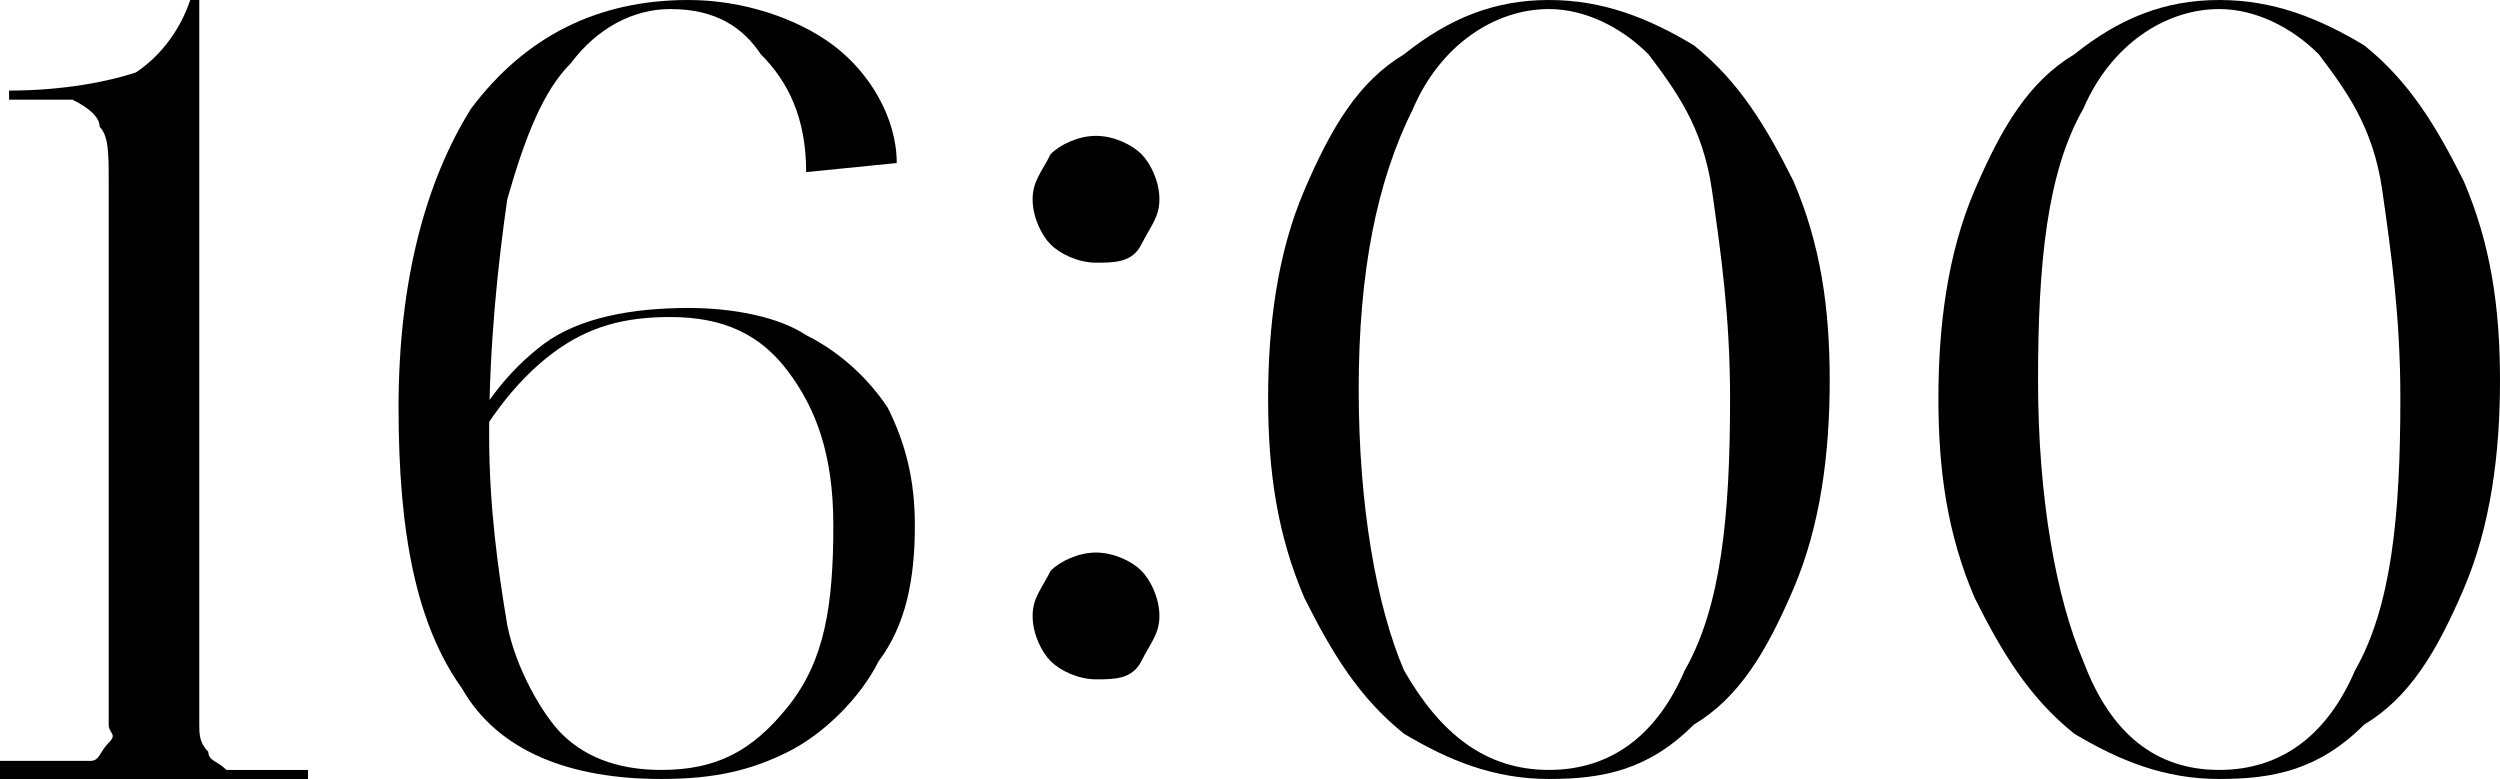
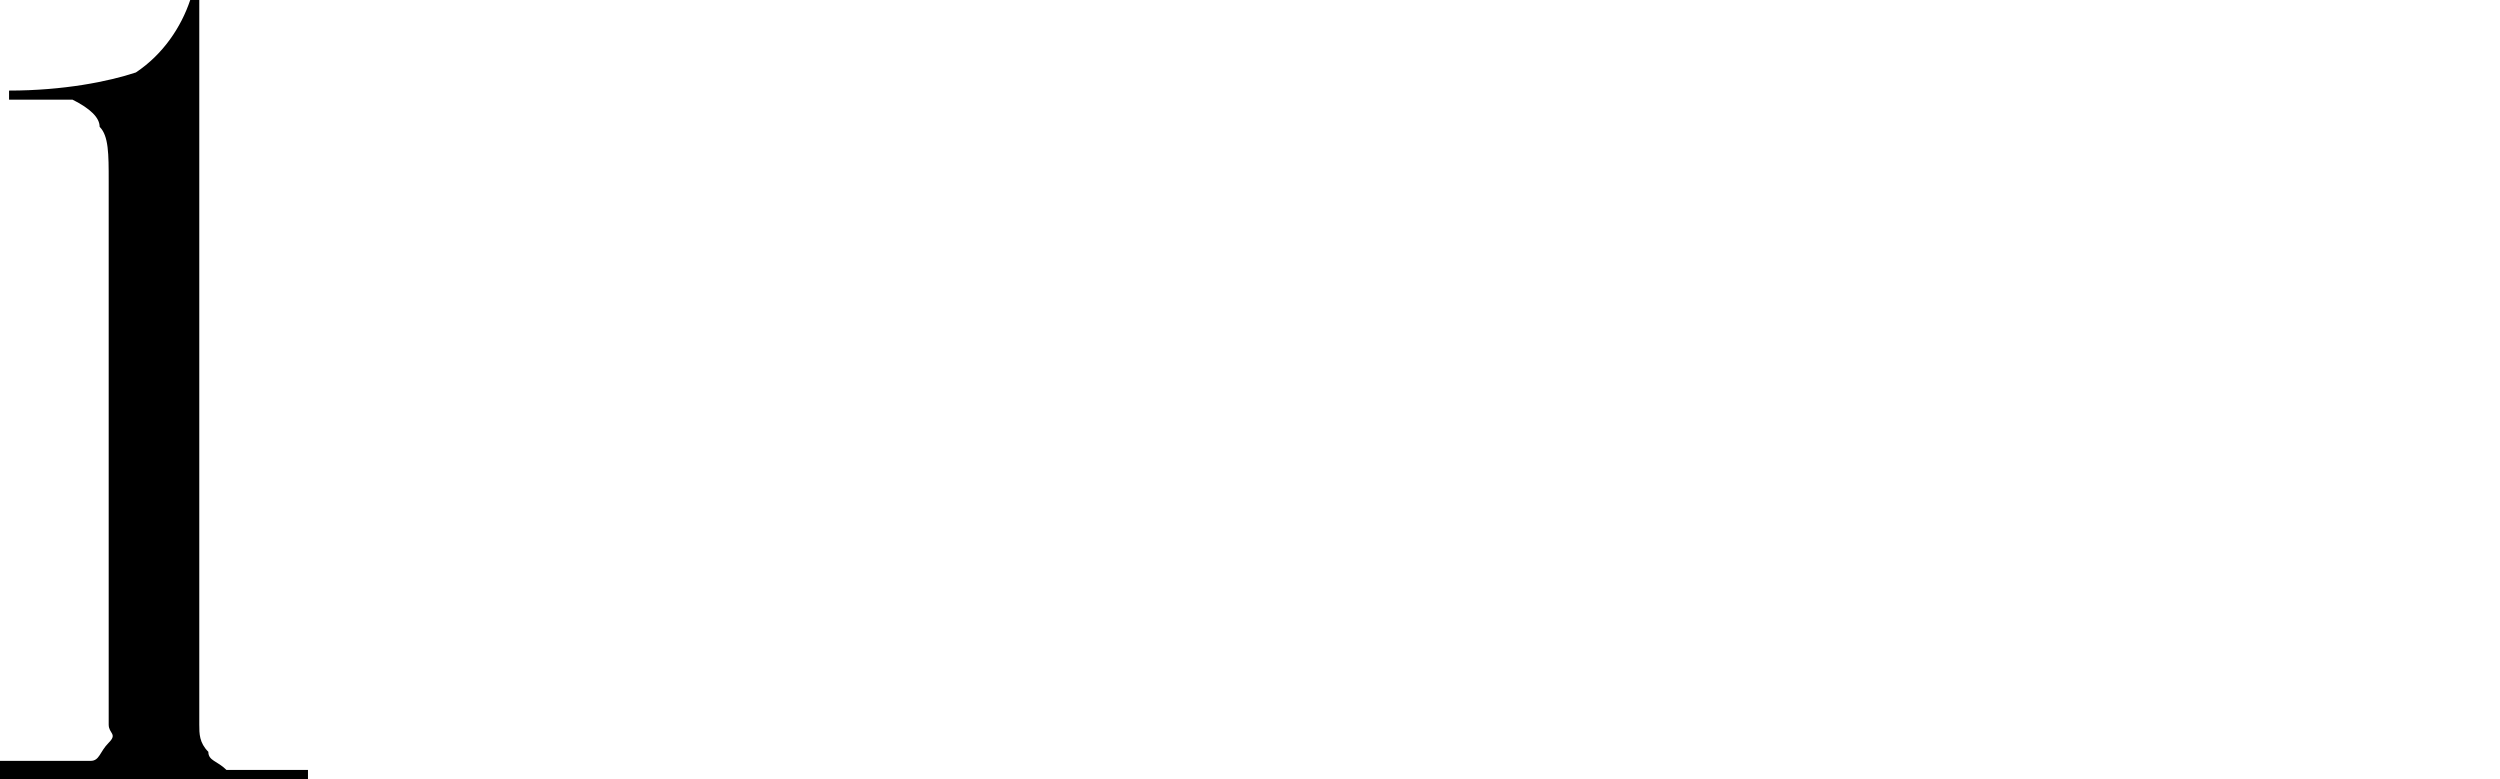
<svg xmlns="http://www.w3.org/2000/svg" version="1.1" id="Слой_1" x="0px" y="0px" viewBox="0 0 27.6 8.6" style="enable-background:new 0 0 27.6 8.6;" xml:space="preserve">
  <g>
    <path d="M0,8.5V8.4h1c0.1,0,0.1-0.1,0.2-0.2S1.2,8.1,1.2,8V2c0-0.3,0-0.5-0.1-0.6C1.1,1.3,1,1.2,0.8,1.1H0.1V1 c0.6,0,1.1-0.1,1.4-0.2C1.8,0.6,2,0.3,2.1,0h0.1v8c0,0.1,0,0.2,0.1,0.3c0,0.1,0.1,0.1,0.2,0.2h0.9v0.1H0z" />
-     <path d="M7.3,8.6c-1,0-1.8-0.3-2.2-1C4.6,6.9,4.4,5.9,4.4,4.5c0-1.4,0.3-2.5,0.8-3.3C5.8,0.4,6.6,0,7.6,0c0.6,0,1.2,0.2,1.6,0.5 c0.4,0.3,0.7,0.8,0.7,1.3l-1,0.1c0-0.6-0.2-1-0.5-1.3C8.2,0.3,7.9,0.1,7.4,0.1C7,0.1,6.6,0.3,6.3,0.7C6,1,5.8,1.5,5.6,2.2 C5.5,2.9,5.4,3.8,5.4,4.8c0,0.8,0.1,1.5,0.2,2.1c0.1,0.5,0.4,1,0.6,1.2c0.3,0.3,0.7,0.4,1.1,0.4c0.6,0,1-0.2,1.4-0.7s0.5-1.1,0.5-2 c0-0.8-0.2-1.3-0.5-1.7C8.4,3.7,8,3.5,7.4,3.5c-0.5,0-0.9,0.1-1.3,0.4C5.7,4.2,5.3,4.7,5,5.4V5.1c0.3-0.6,0.6-1,1-1.3 S7,3.4,7.6,3.4c0.5,0,1,0.1,1.3,0.3c0.4,0.2,0.7,0.5,0.9,0.8c0.2,0.4,0.3,0.8,0.3,1.3c0,0.6-0.1,1.1-0.4,1.5c-0.2,0.4-0.6,0.8-1,1 S7.9,8.6,7.3,8.6z" />
-     <path d="M12.1,2.9c-0.2,0-0.4-0.1-0.5-0.2c-0.1-0.1-0.2-0.3-0.2-0.5c0-0.2,0.1-0.3,0.2-0.5c0.1-0.1,0.3-0.2,0.5-0.2 c0.2,0,0.4,0.1,0.5,0.2s0.2,0.3,0.2,0.5c0,0.2-0.1,0.3-0.2,0.5S12.3,2.9,12.1,2.9z M12.1,7.5c-0.2,0-0.4-0.1-0.5-0.2 c-0.1-0.1-0.2-0.3-0.2-0.5c0-0.2,0.1-0.3,0.2-0.5c0.1-0.1,0.3-0.2,0.5-0.2c0.2,0,0.4,0.1,0.5,0.2s0.2,0.3,0.2,0.5 c0,0.2-0.1,0.3-0.2,0.5S12.3,7.5,12.1,7.5z" />
-     <path d="M17.1,8.6c-0.6,0-1.1-0.2-1.6-0.5c-0.5-0.4-0.8-0.9-1.1-1.5C14.1,5.9,14,5.2,14,4.4c0-0.8,0.1-1.6,0.4-2.3 c0.3-0.7,0.6-1.2,1.1-1.5C16,0.2,16.5,0,17.1,0c0.6,0,1.1,0.2,1.6,0.5c0.5,0.4,0.8,0.9,1.1,1.5c0.3,0.7,0.4,1.4,0.4,2.2 c0,0.8-0.1,1.6-0.4,2.3c-0.3,0.7-0.6,1.2-1.1,1.5C18.2,8.5,17.7,8.6,17.1,8.6z M17.1,8.5c0.7,0,1.2-0.4,1.5-1.1 c0.4-0.7,0.5-1.7,0.5-3c0-0.9-0.1-1.6-0.2-2.3S18.5,1,18.2,0.6c-0.3-0.3-0.7-0.5-1.1-0.5c-0.6,0-1.2,0.4-1.5,1.1 C15.2,2,15,3,15,4.3c0,1.3,0.2,2.4,0.5,3.1C15.9,8.1,16.4,8.5,17.1,8.5z" />
-     <path d="M24.5,8.6c-0.6,0-1.1-0.2-1.6-0.5c-0.5-0.4-0.8-0.9-1.1-1.5c-0.3-0.7-0.4-1.4-0.4-2.2c0-0.8,0.1-1.6,0.4-2.3 c0.3-0.7,0.6-1.2,1.1-1.5c0.5-0.4,1-0.6,1.6-0.6c0.6,0,1.1,0.2,1.6,0.5c0.5,0.4,0.8,0.9,1.1,1.5c0.3,0.7,0.4,1.4,0.4,2.2 c0,0.8-0.1,1.6-0.4,2.3c-0.3,0.7-0.6,1.2-1.1,1.5C25.6,8.5,25.1,8.6,24.5,8.6z M24.5,8.5c0.7,0,1.2-0.4,1.5-1.1 c0.4-0.7,0.5-1.7,0.5-3c0-0.9-0.1-1.6-0.2-2.3S25.9,1,25.6,0.6c-0.3-0.3-0.7-0.5-1.1-0.5c-0.6,0-1.2,0.4-1.5,1.1 c-0.4,0.7-0.5,1.7-0.5,3c0,1.3,0.2,2.4,0.5,3.1C23.3,8.1,23.8,8.5,24.5,8.5z" />
  </g>
</svg>